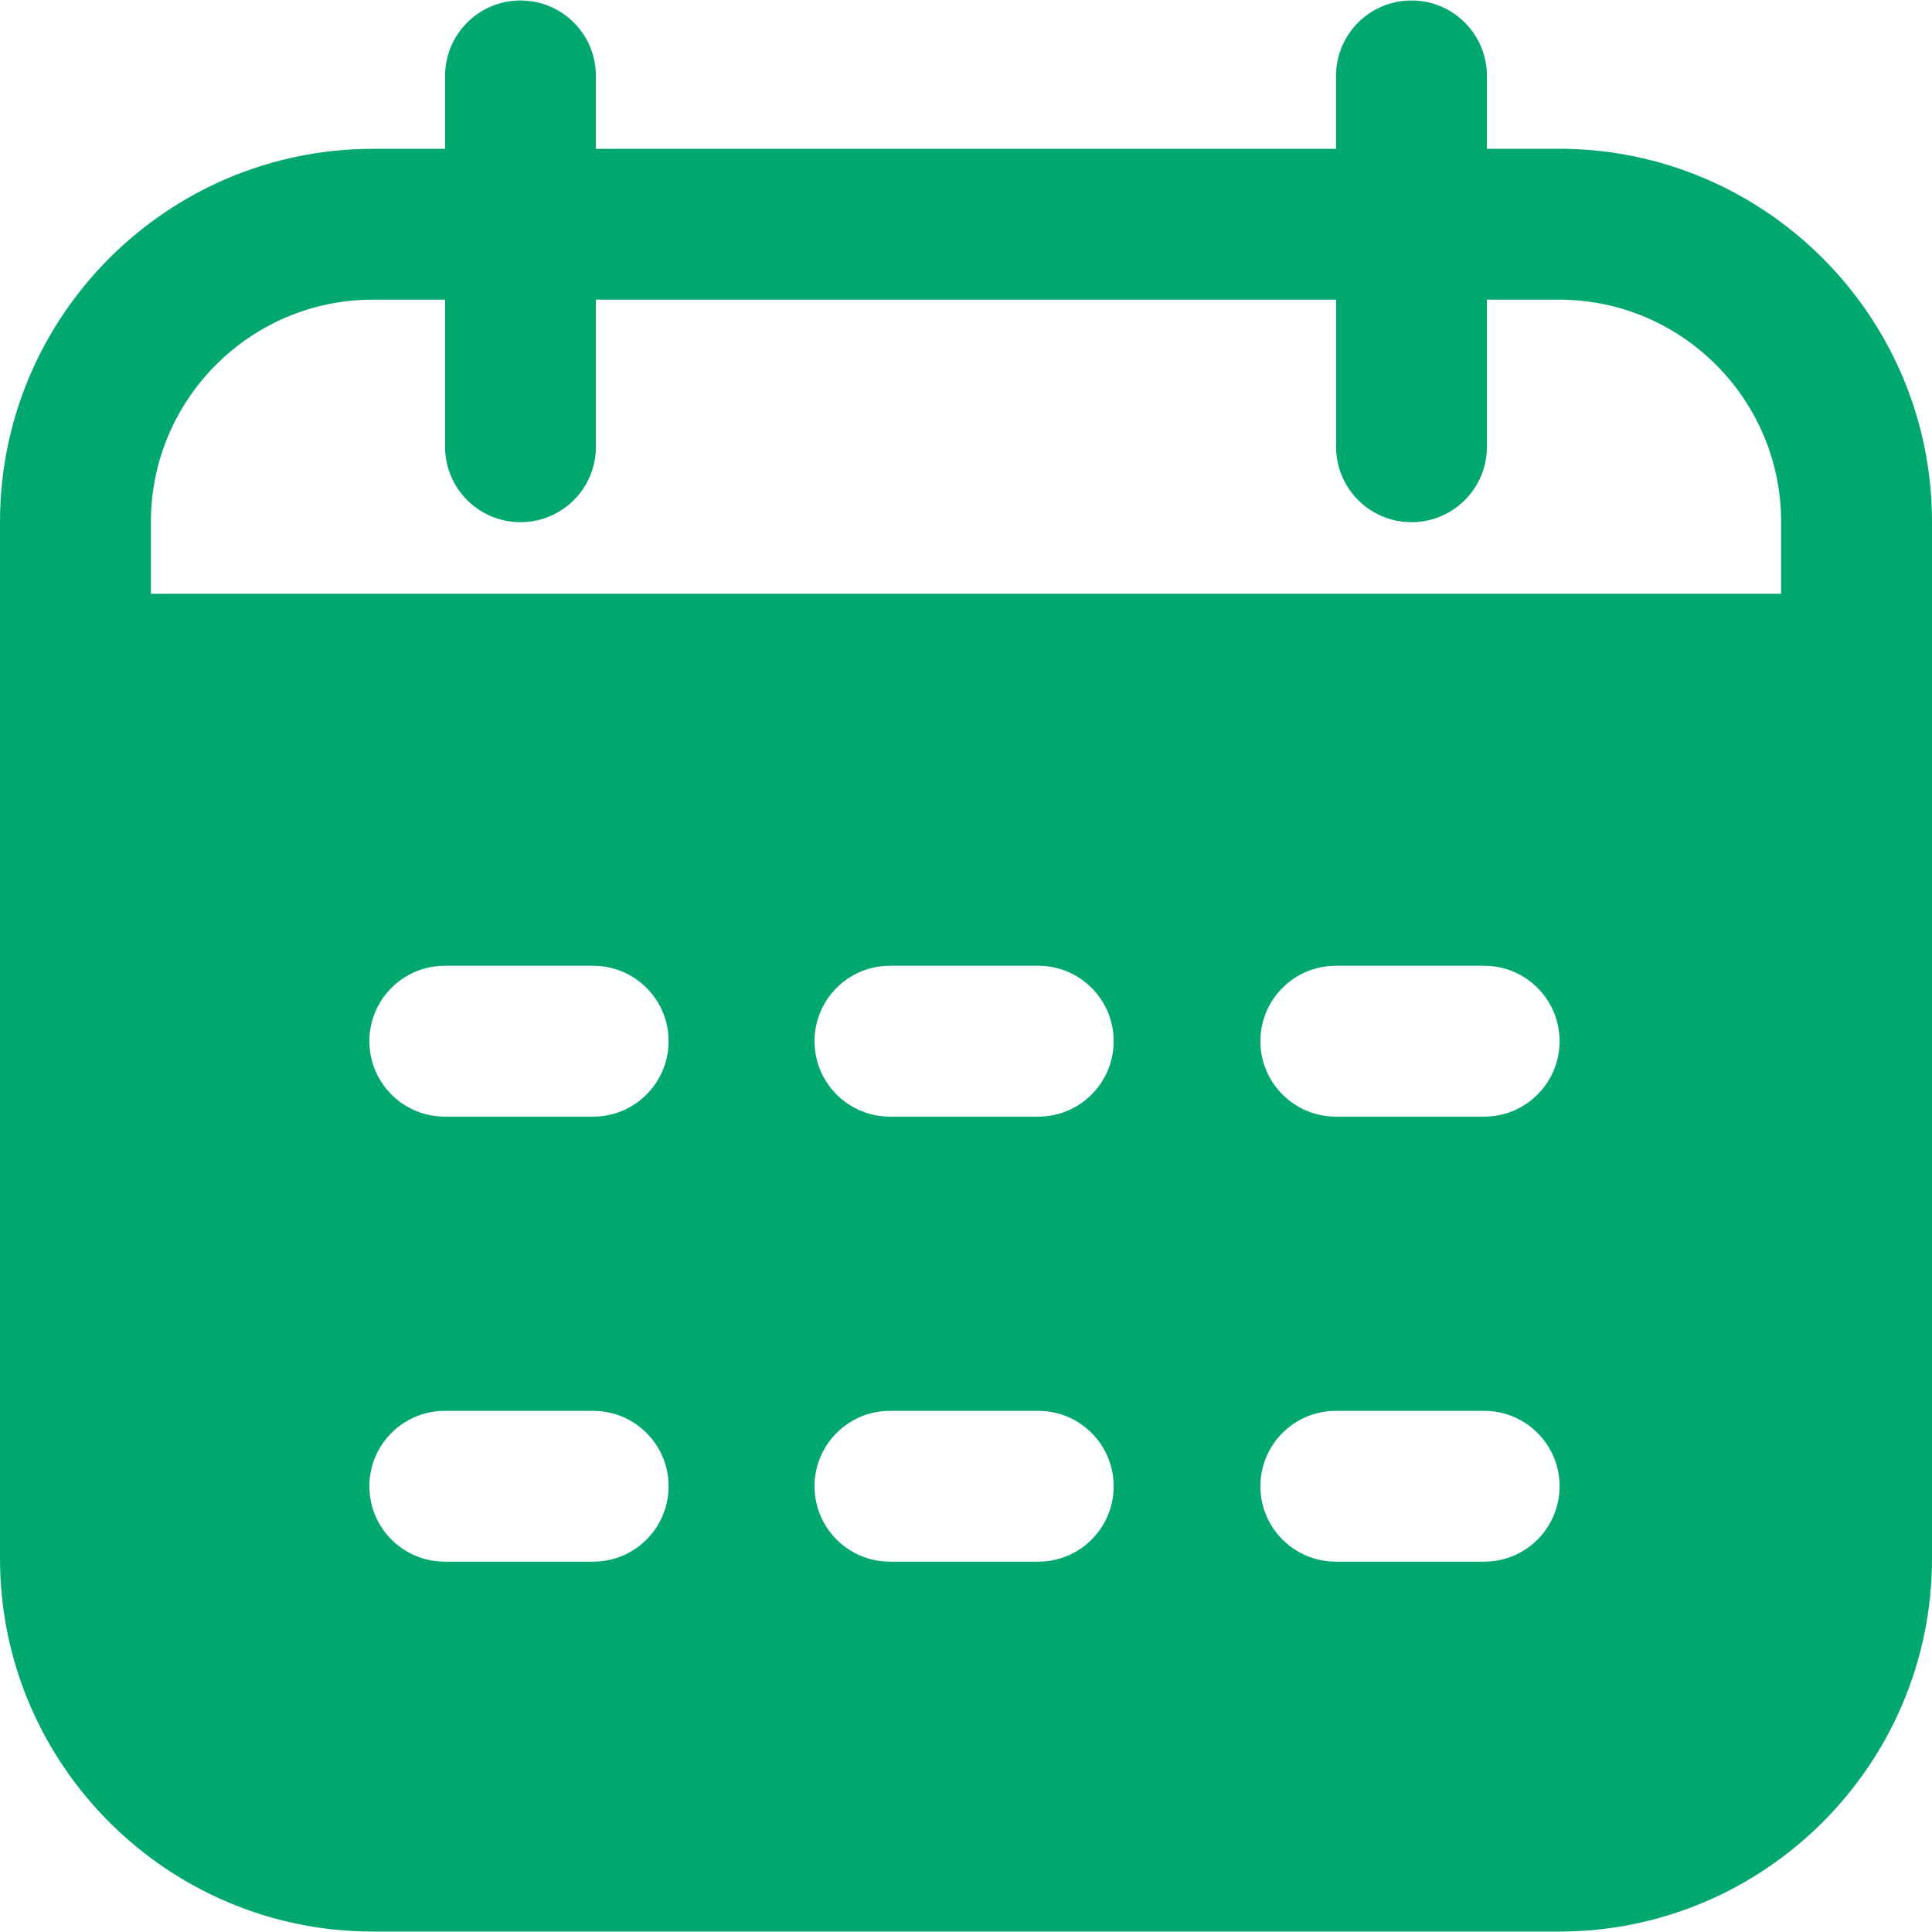
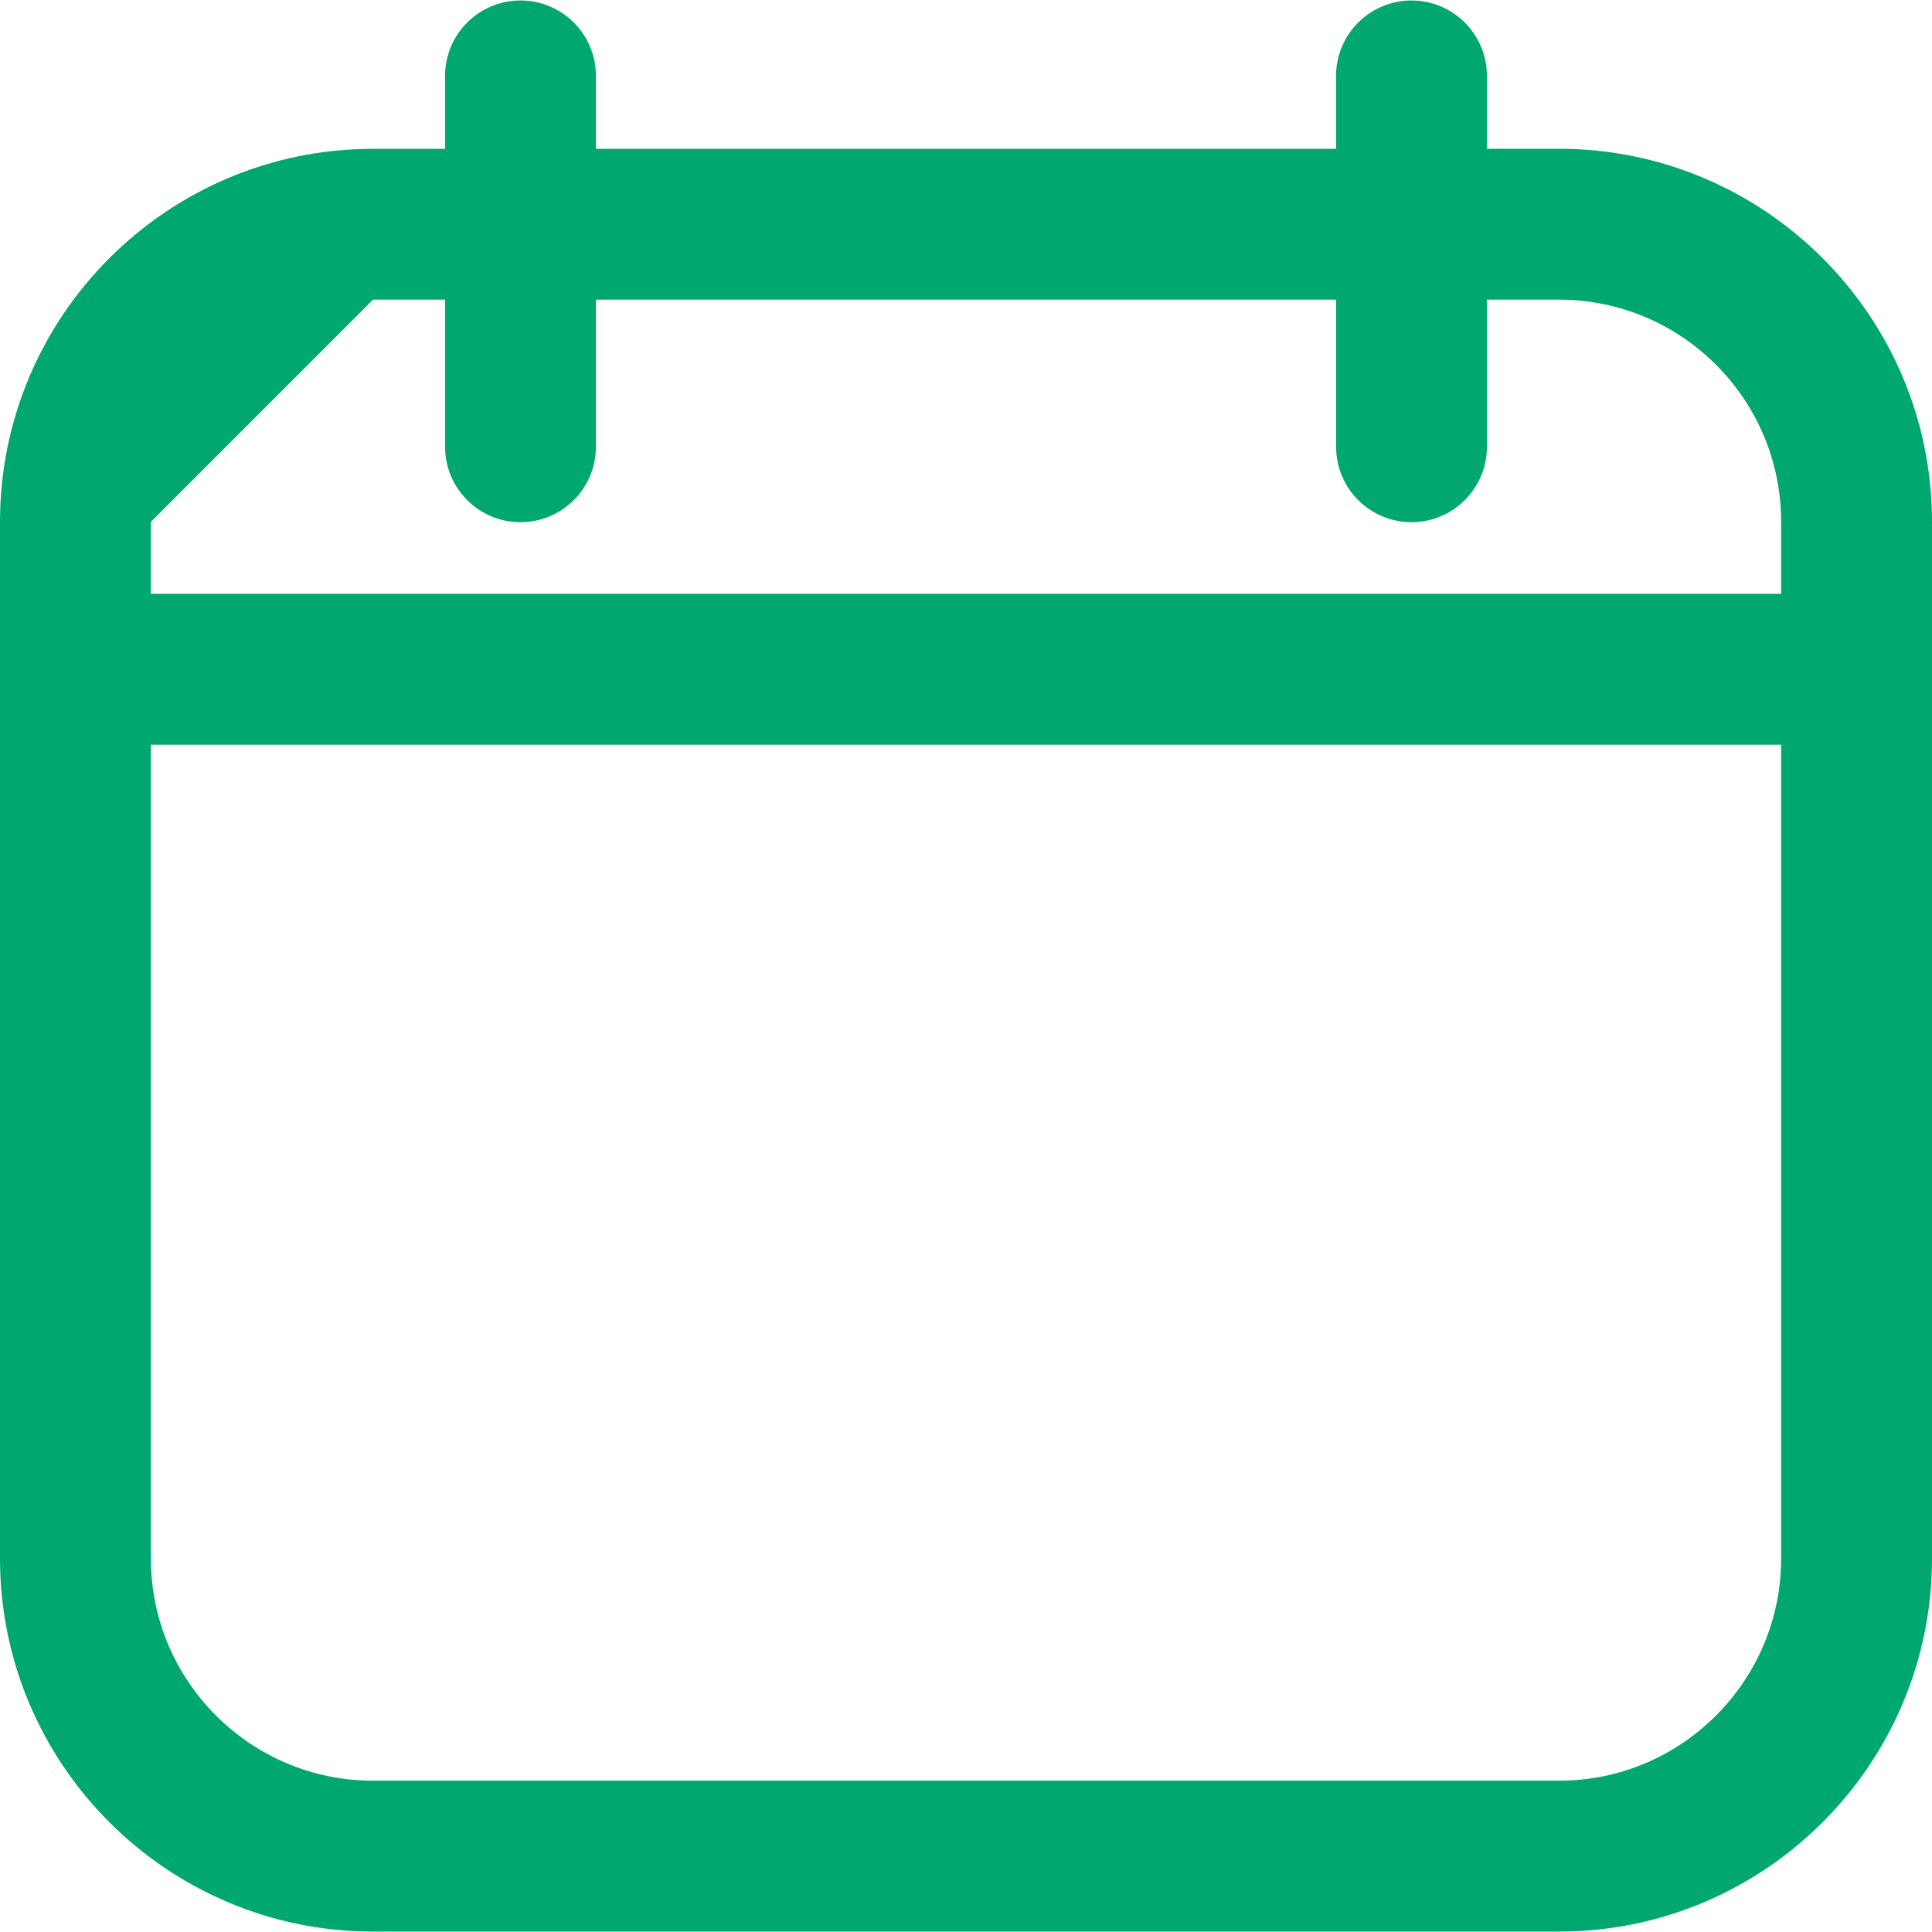
<svg xmlns="http://www.w3.org/2000/svg" version="1.1" id="Lager_1" x="0px" y="0px" viewBox="0 0 32 32" style="enable-background:new 0 0 32 32;" xml:space="preserve">
  <g>
    <g>
-       <path style="fill:#00A870;" d="M25.822,2.464h-1.194V1.257c0-0.69-0.56-1.249-1.249-1.249c-0.69,0-1.25,0.559-1.25,1.249v1.208    H9.87V1.257c0-0.69-0.559-1.249-1.249-1.249c-0.69,0-1.249,0.559-1.249,1.249v1.208H6.178C2.771,2.464,0,5.236,0,8.643v17.172    c0,3.407,2.771,6.178,6.178,6.178h19.644c3.407,0,6.178-2.771,6.178-6.178V8.643C32,5.236,29.228,2.464,25.822,2.464L25.822,2.464    z M6.178,4.963h1.194V7.4c0,0.69,0.559,1.249,1.249,1.249c0.69,0,1.249-0.559,1.249-1.249V4.963H22.13V7.4    c0,0.69,0.559,1.249,1.249,1.249c0.69,0,1.249-0.559,1.249-1.249V4.963h1.194c2.029,0,3.679,1.65,3.679,3.679v1.193H2.499V8.643    C2.499,6.614,4.149,4.963,6.178,4.963L6.178,4.963z M25.822,29.494H6.178c-2.029,0-3.679-1.651-3.679-3.679v-13.48h27.002v13.48    C29.501,27.843,27.851,29.494,25.822,29.494L25.822,29.494z" />
+       <path style="fill:#00A870;" d="M25.822,2.464h-1.194V1.257c0-0.69-0.56-1.249-1.249-1.249c-0.69,0-1.25,0.559-1.25,1.249v1.208    H9.87V1.257c0-0.69-0.559-1.249-1.249-1.249c-0.69,0-1.249,0.559-1.249,1.249v1.208H6.178C2.771,2.464,0,5.236,0,8.643v17.172    c0,3.407,2.771,6.178,6.178,6.178h19.644c3.407,0,6.178-2.771,6.178-6.178V8.643C32,5.236,29.228,2.464,25.822,2.464L25.822,2.464    z M6.178,4.963h1.194V7.4c0,0.69,0.559,1.249,1.249,1.249c0.69,0,1.249-0.559,1.249-1.249V4.963H22.13V7.4    c0,0.69,0.559,1.249,1.249,1.249c0.69,0,1.249-0.559,1.249-1.249V4.963h1.194c2.029,0,3.679,1.65,3.679,3.679v1.193H2.499V8.643    L6.178,4.963z M25.822,29.494H6.178c-2.029,0-3.679-1.651-3.679-3.679v-13.48h27.002v13.48    C29.501,27.843,27.851,29.494,25.822,29.494L25.822,29.494z" />
    </g>
-     <path style="fill:#00A870;" d="M11.074,17.245c0,0.69-0.559,1.25-1.249,1.25H7.367c-0.69,0-1.249-0.56-1.249-1.25   c0-0.69,0.559-1.249,1.249-1.249h2.457C10.515,15.996,11.074,16.555,11.074,17.245L11.074,17.245z M25.832,17.245   c0,0.69-0.559,1.25-1.249,1.25h-2.457c-0.69,0-1.25-0.56-1.25-1.25c0-0.69,0.559-1.249,1.25-1.249h2.457   C25.272,15.996,25.832,16.555,25.832,17.245L25.832,17.245z M18.446,17.245c0,0.69-0.559,1.25-1.249,1.25h-2.457   c-0.69,0-1.249-0.56-1.249-1.25c0-0.69,0.559-1.249,1.249-1.249h2.457C17.886,15.996,18.446,16.555,18.446,17.245L18.446,17.245z    M11.074,24.617c0,0.69-0.559,1.249-1.249,1.249H7.367c-0.69,0-1.249-0.559-1.249-1.249s0.559-1.249,1.249-1.249h2.457   C10.515,23.368,11.074,23.927,11.074,24.617L11.074,24.617z M25.832,24.617c0,0.69-0.559,1.249-1.249,1.249h-2.457   c-0.69,0-1.25-0.559-1.25-1.249s0.559-1.249,1.25-1.249h2.457C25.272,23.368,25.832,23.927,25.832,24.617L25.832,24.617z    M18.446,24.617c0,0.69-0.559,1.249-1.249,1.249h-2.457c-0.69,0-1.249-0.559-1.249-1.249s0.559-1.249,1.249-1.249h2.457   C17.886,23.368,18.446,23.927,18.446,24.617L18.446,24.617z M18.446,24.617 M31.089,11.692H1.413l0.911,18.314H29.88L31.089,11.692   z" />
  </g>
  <g>
</g>
  <g>
</g>
  <g>
</g>
  <g>
</g>
  <g>
</g>
  <g>
</g>
  <g>
</g>
  <g>
</g>
  <g>
</g>
  <g>
</g>
  <g>
</g>
  <g>
</g>
  <g>
</g>
  <g>
</g>
  <g>
</g>
</svg>